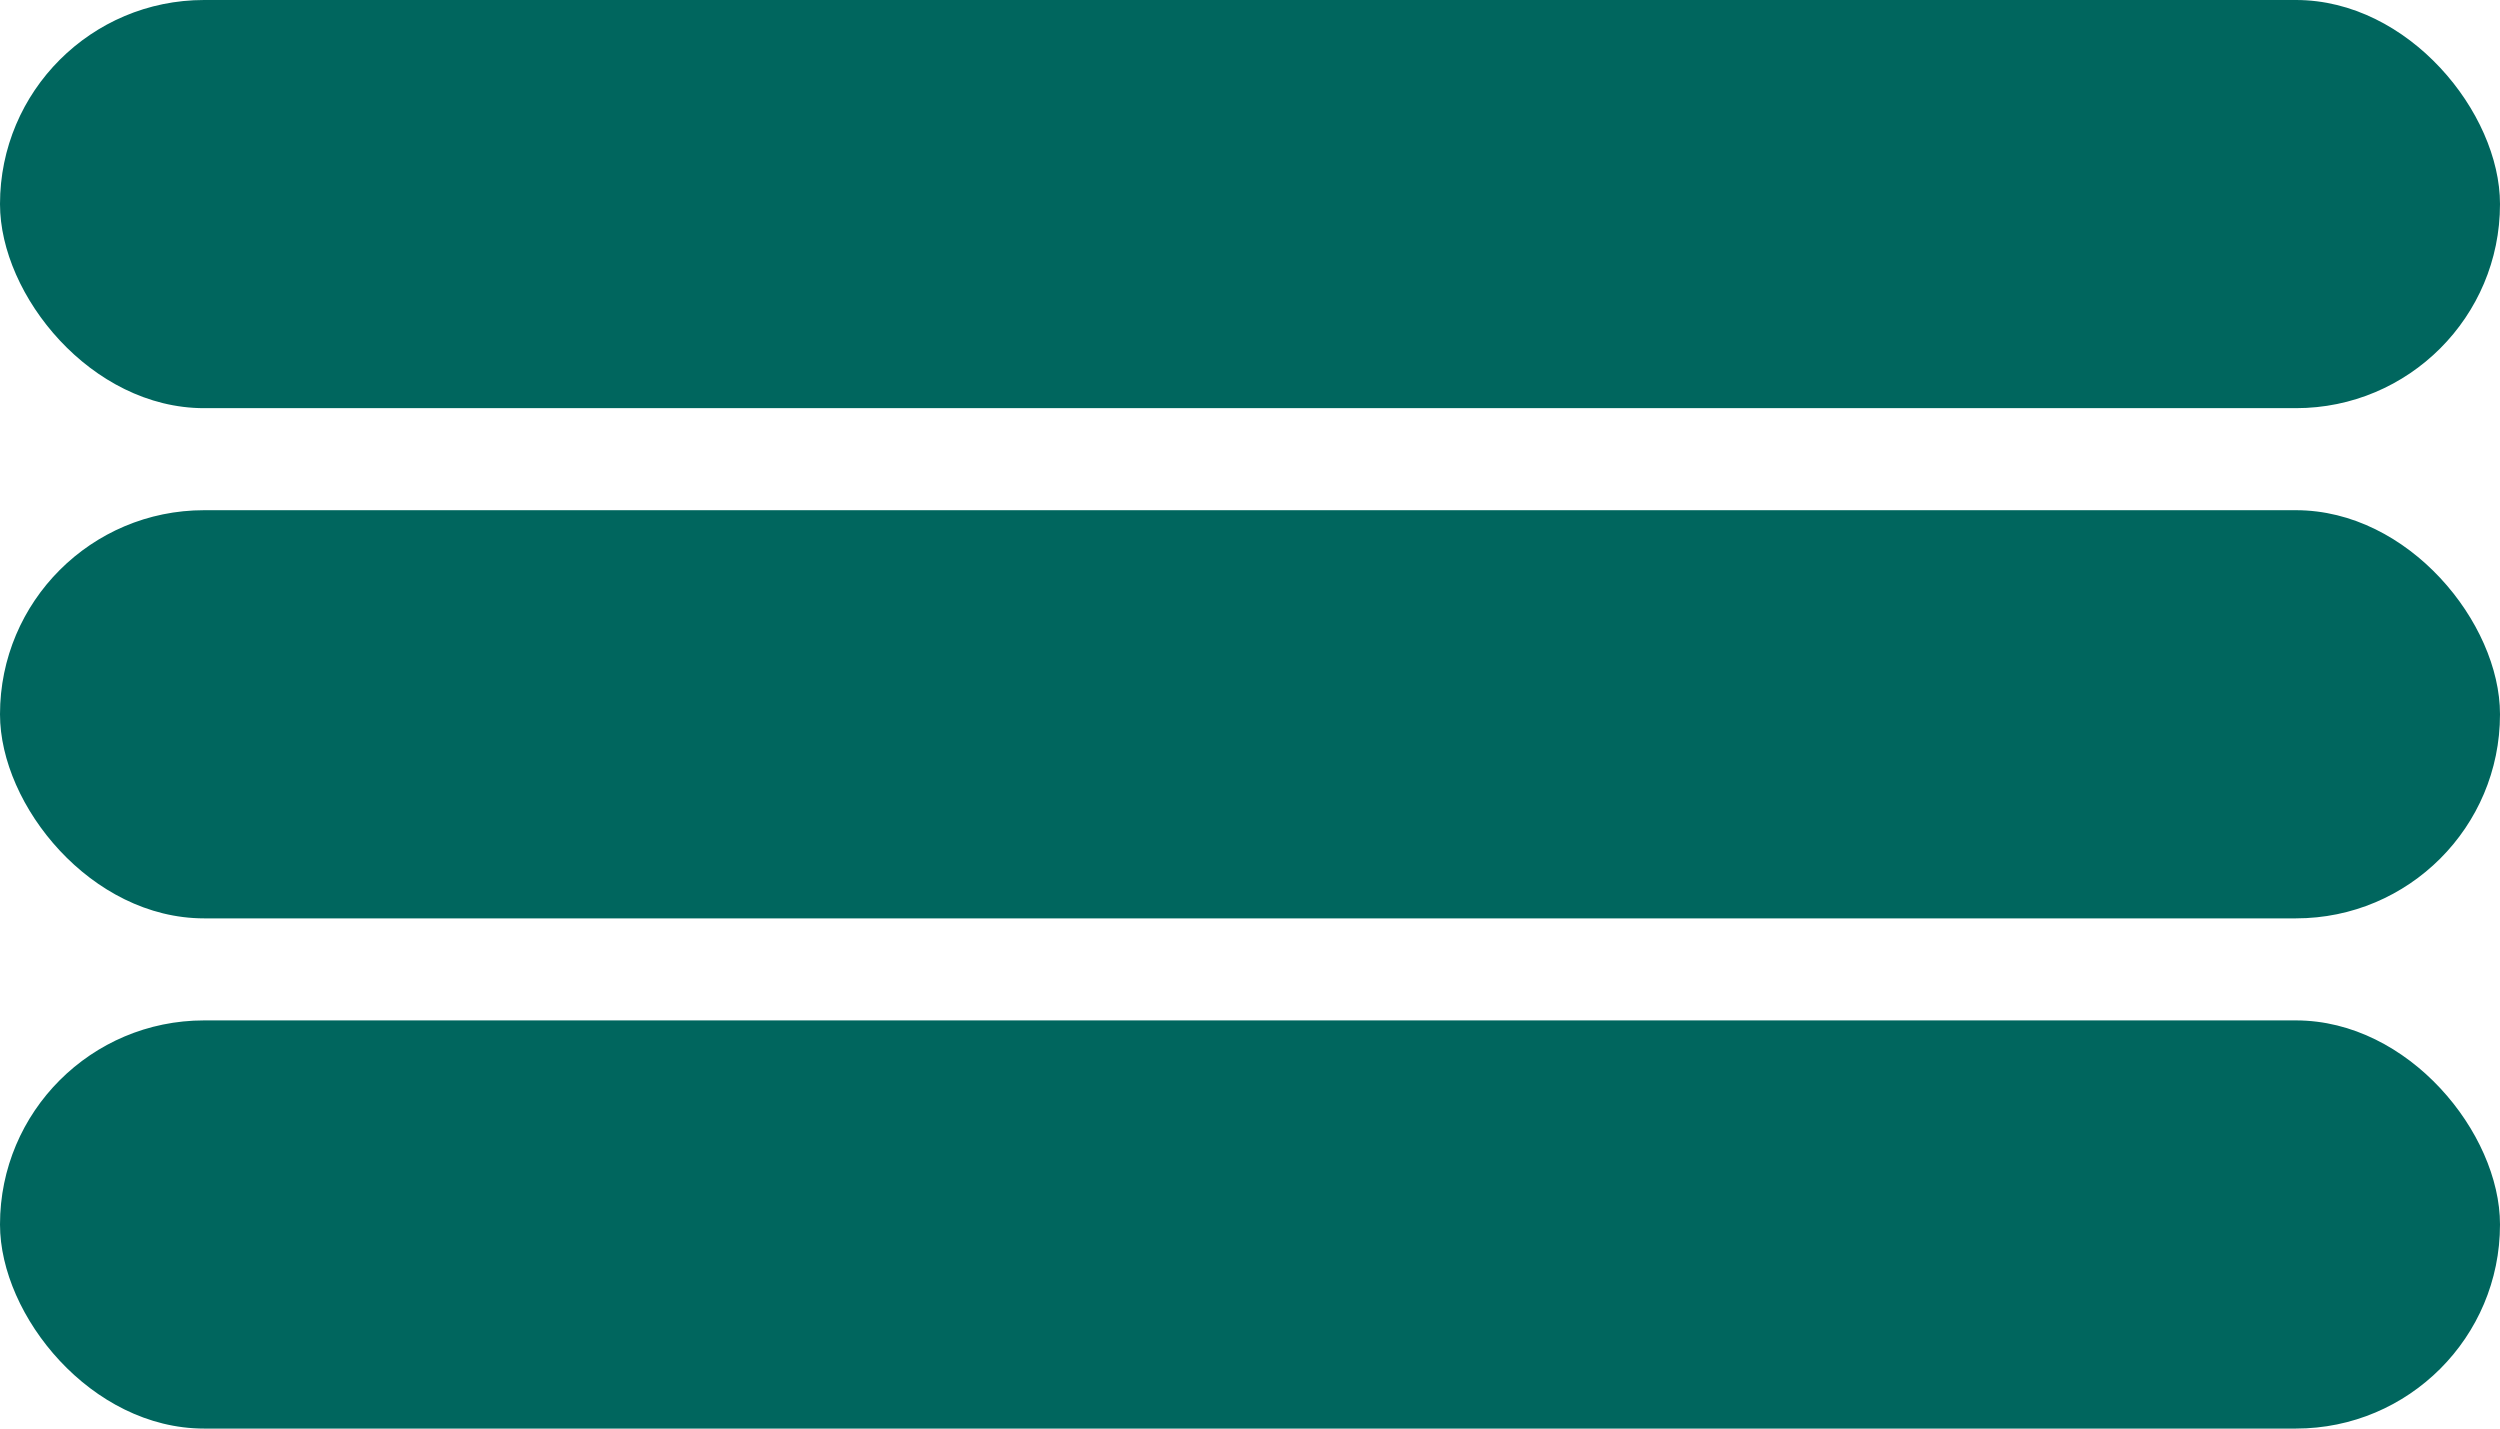
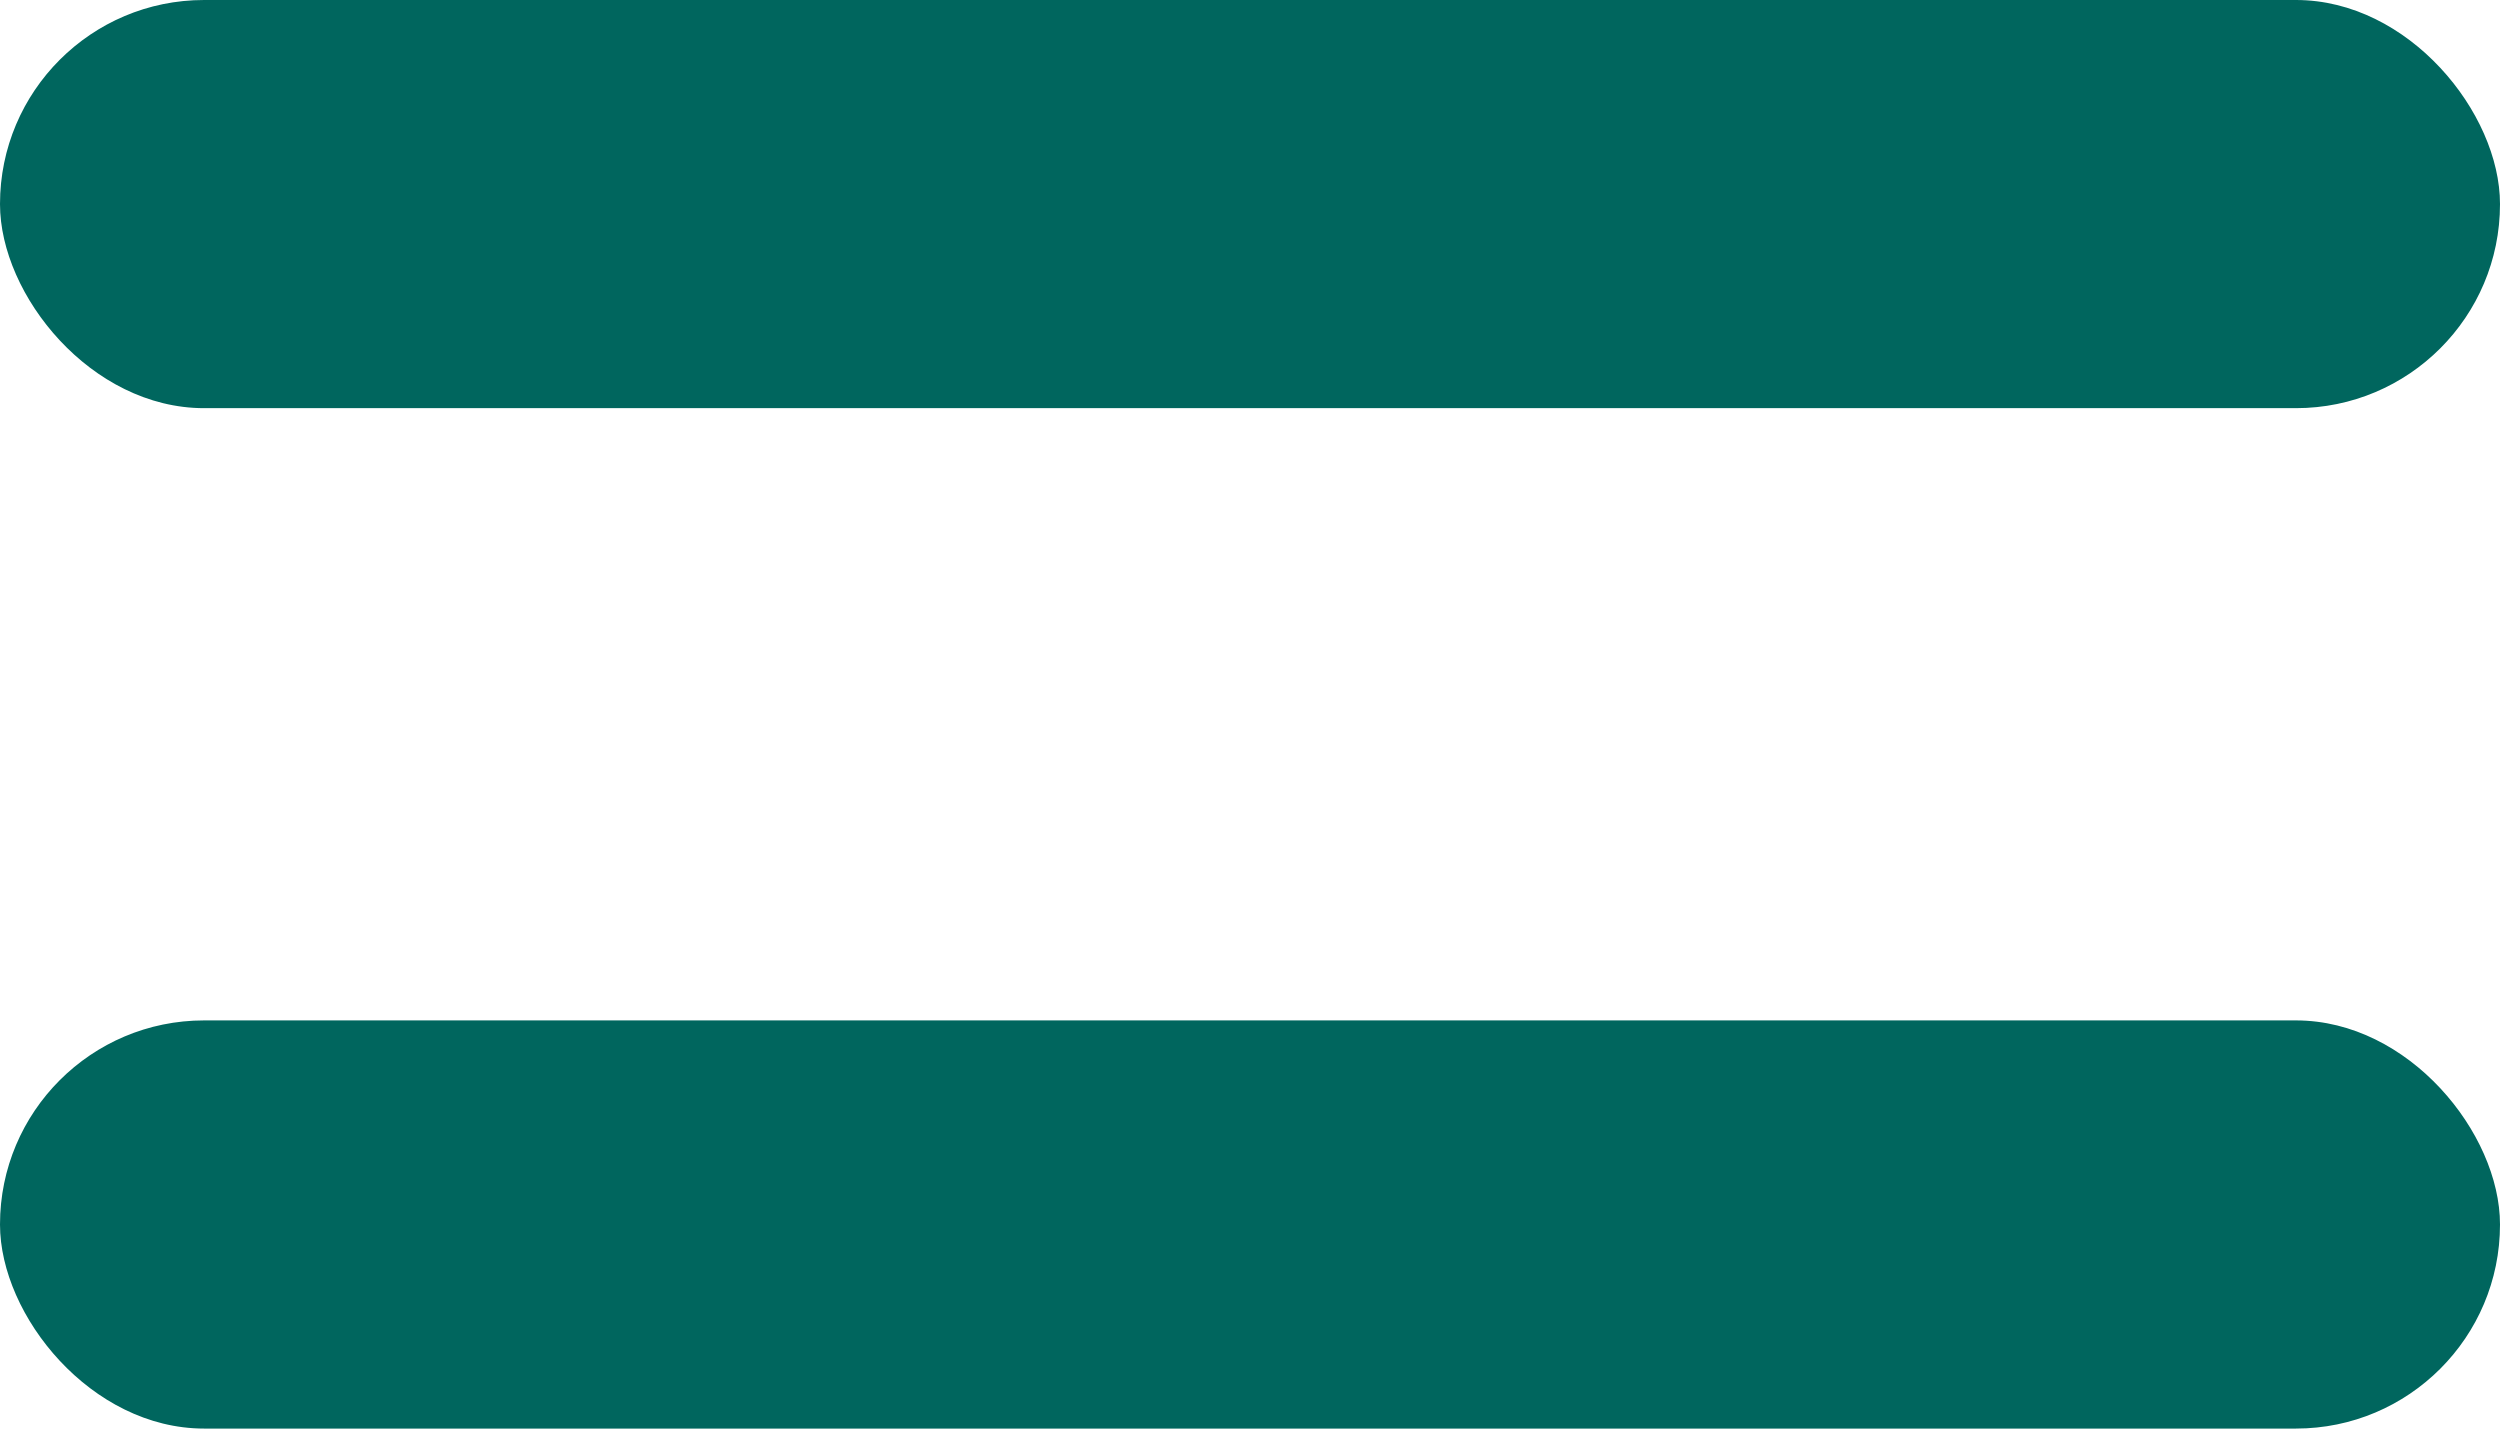
<svg xmlns="http://www.w3.org/2000/svg" width="49" height="28" viewBox="0 0 49 28" fill="none">
  <rect width="49" height="8" rx="4" fill="#00665E" />
-   <rect y="10" width="49" height="8" rx="4" fill="#00665E" />
  <rect y="20" width="49" height="8" rx="4" fill="#00665E" />
</svg>